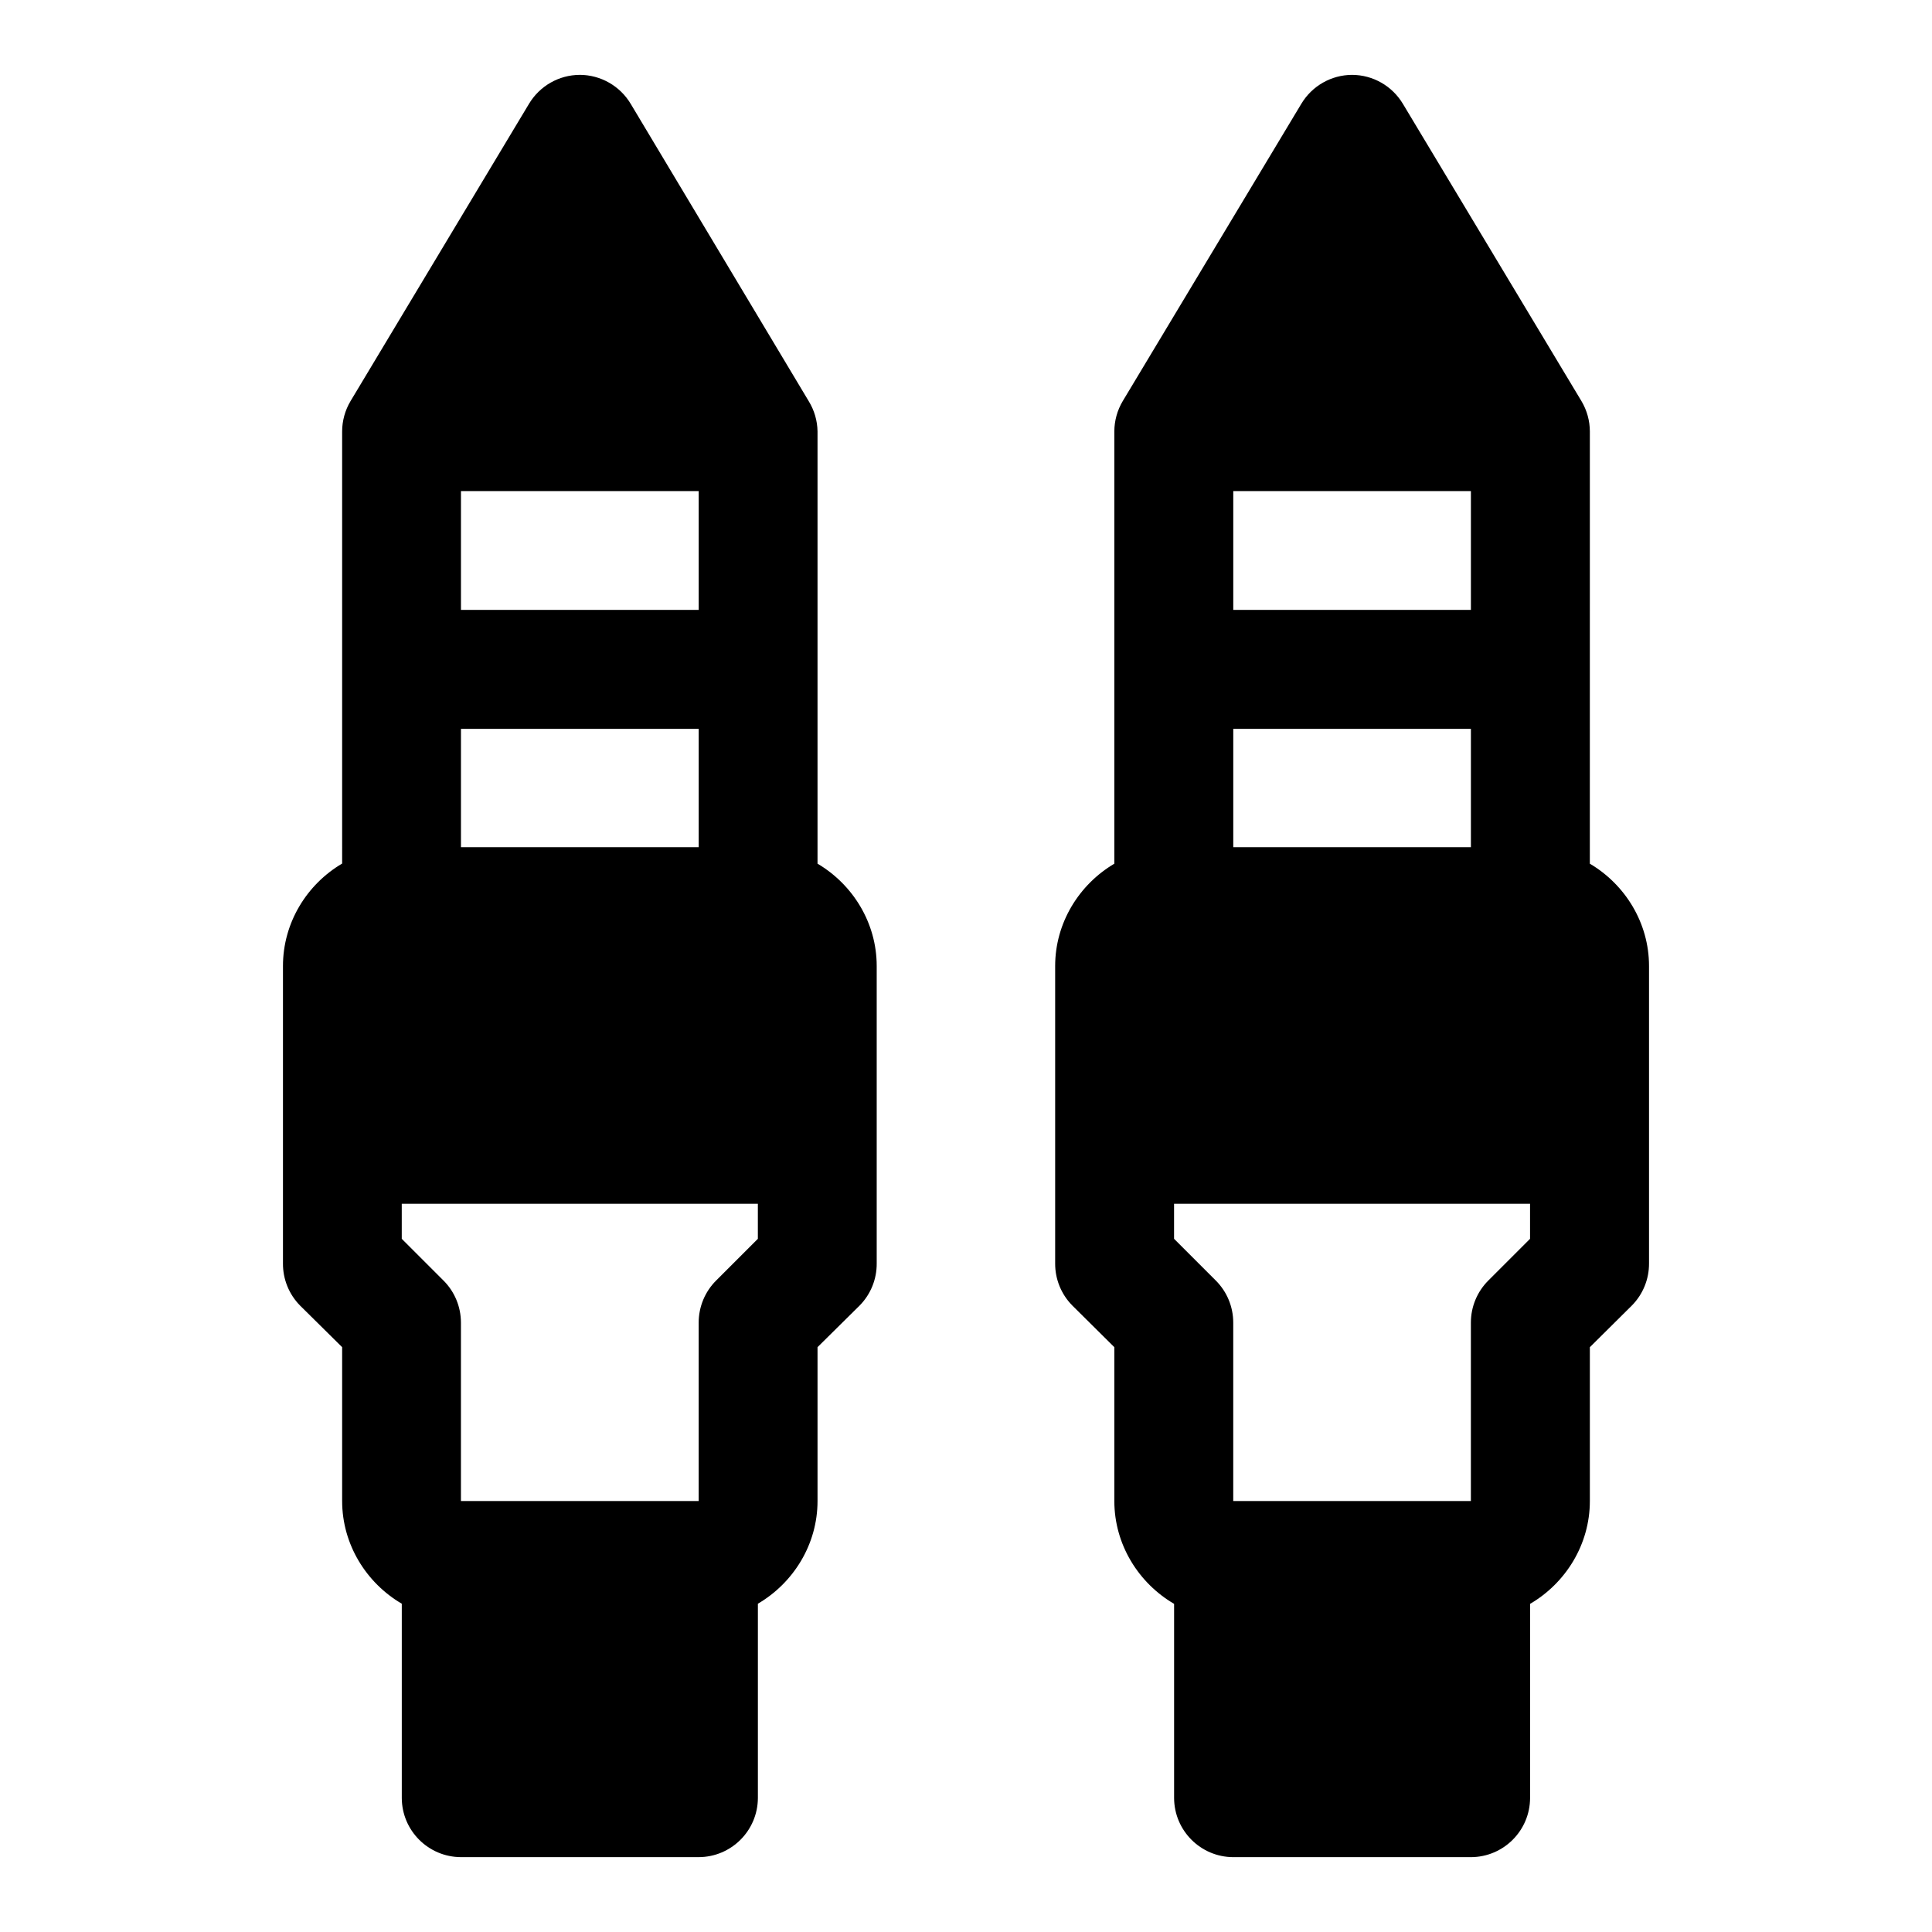
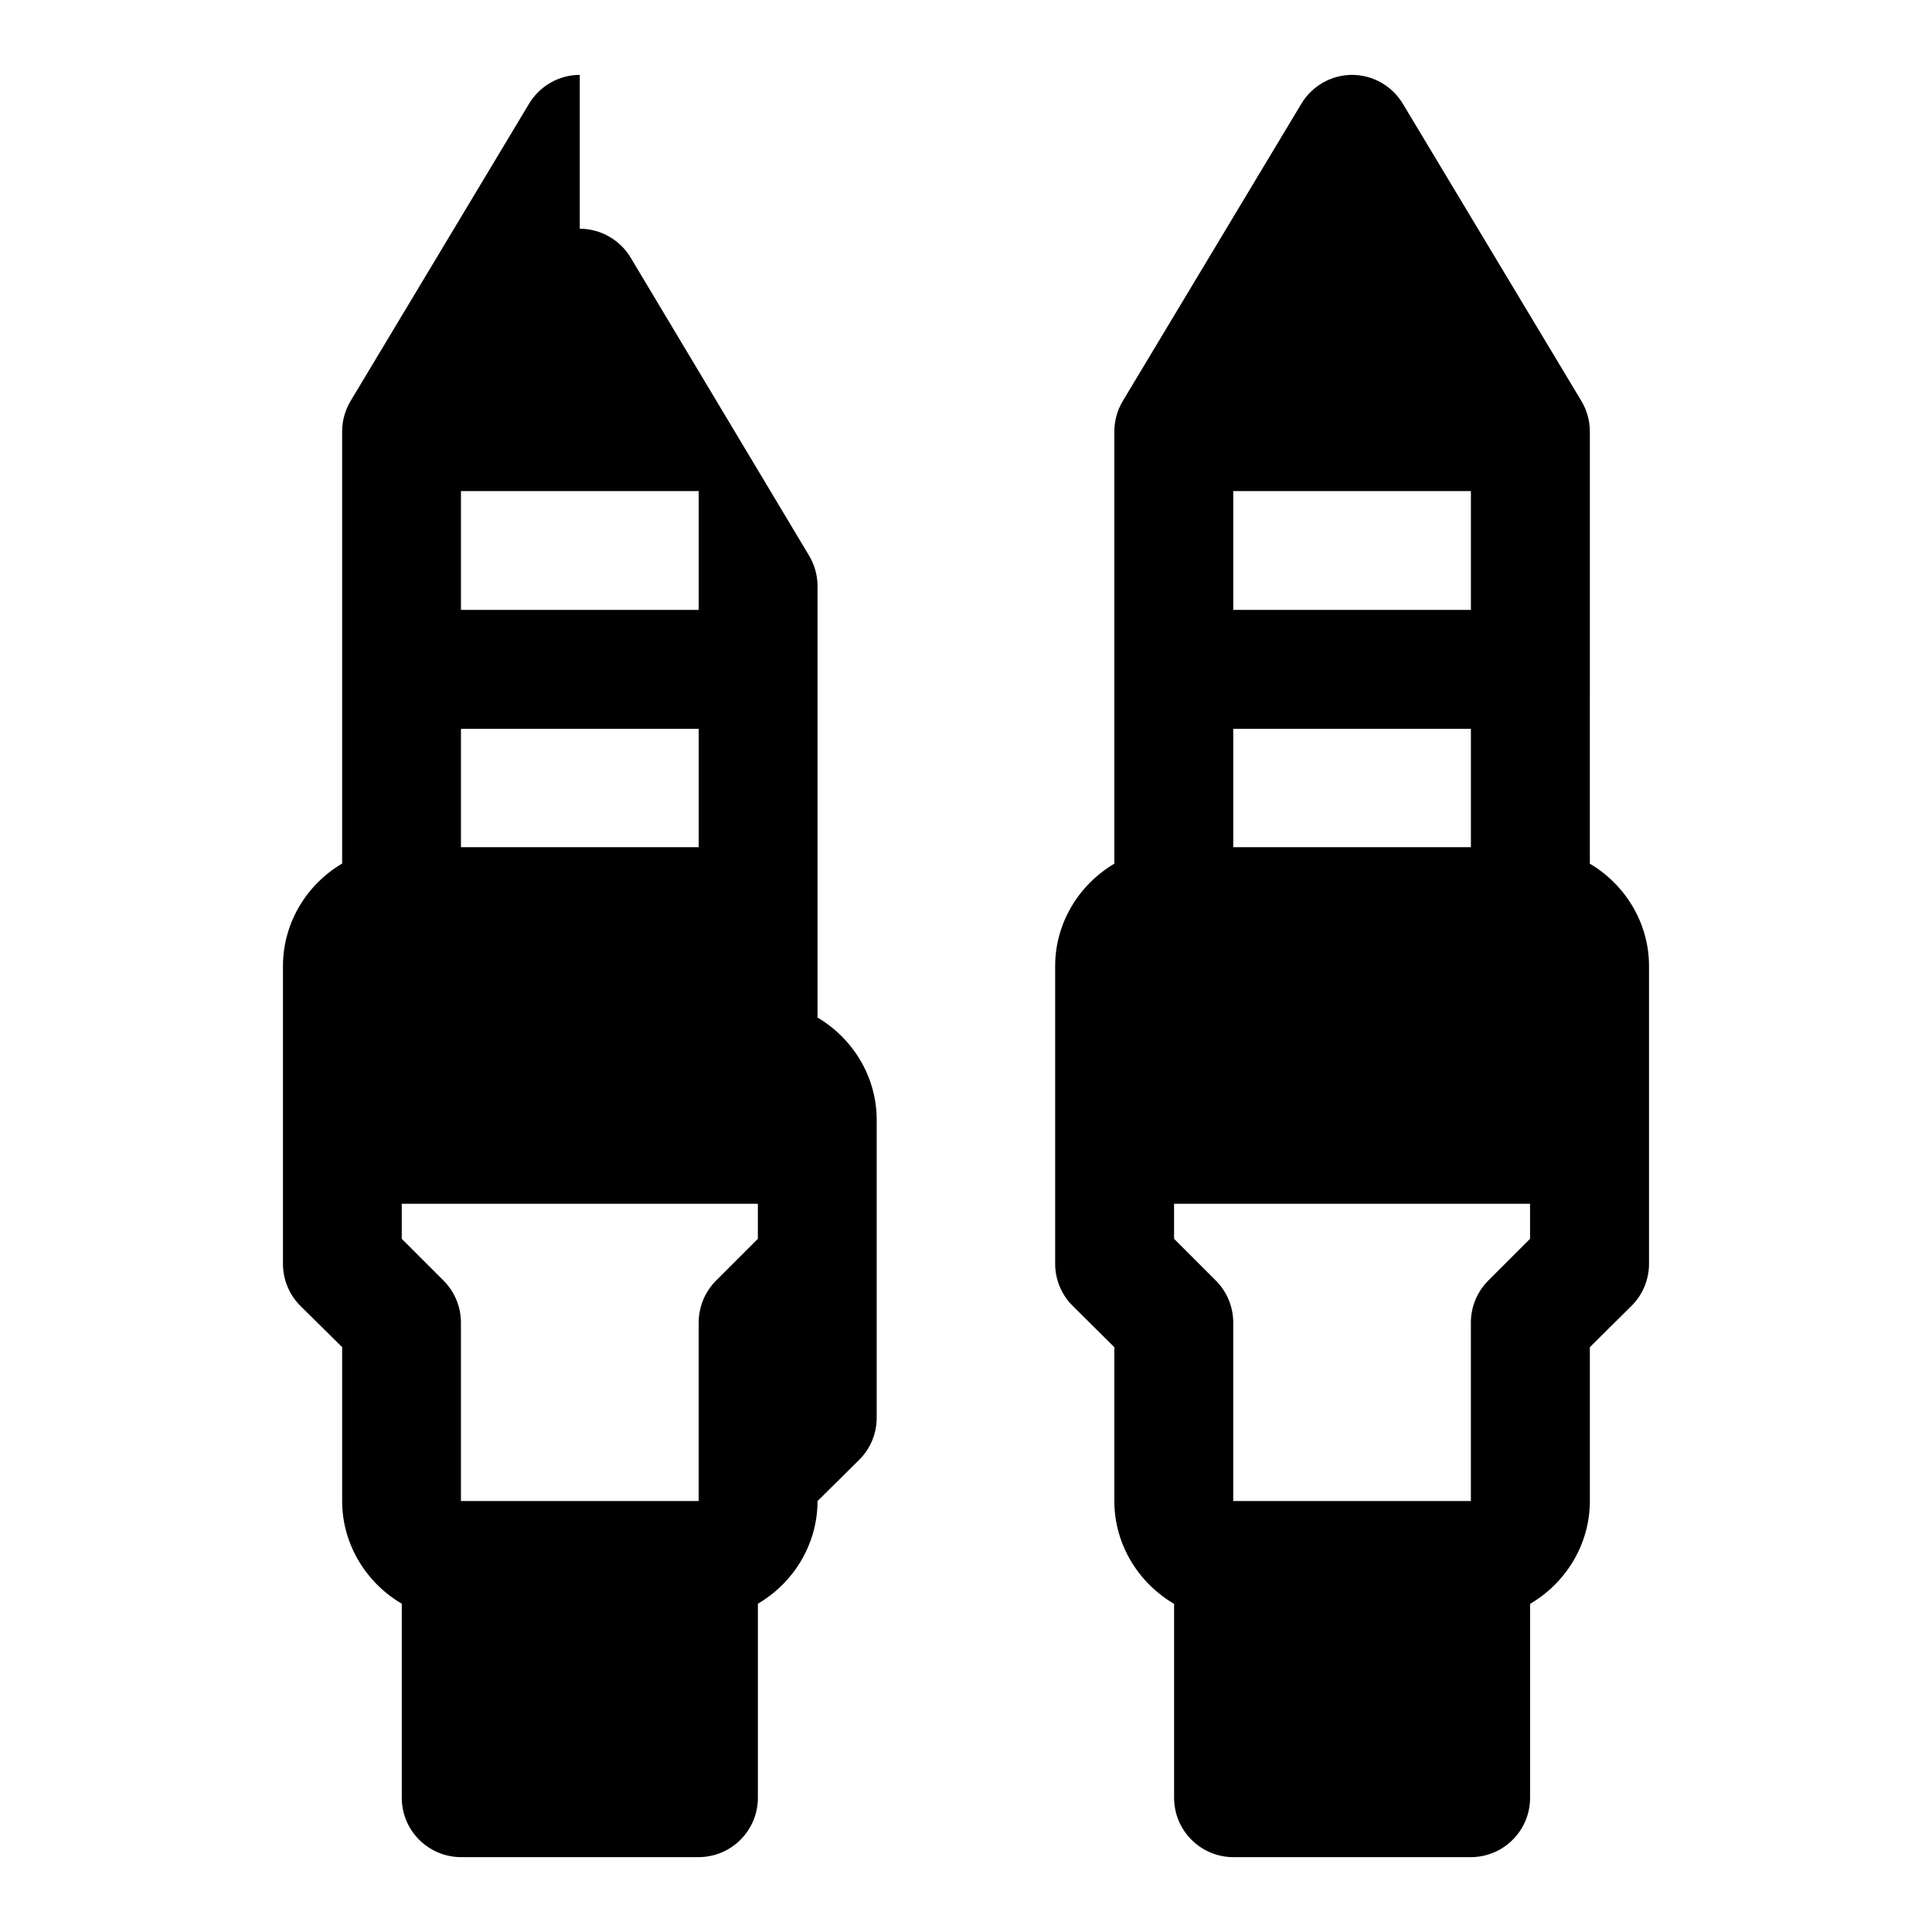
<svg xmlns="http://www.w3.org/2000/svg" fill="#000000" width="800px" height="800px" version="1.1" viewBox="144 144 512 512">
-   <path d="m297.65 163.84c-5.531 0.016-10.633 2.941-13.469 7.688l-47.297 78.785c-1.441 2.426-2.211 5.203-2.215 8.027l0.004 114.51c-9.348 5.504-15.684 15.672-15.684 27.152v78.812c-0.031 4.172 1.594 8.188 4.519 11.16l11.164 11.039v40.773c0 11.512 6.414 21.719 15.805 27.215v51.477c0.031 8.652 7.031 15.652 15.684 15.684h63.004c8.652-0.031 15.652-7.031 15.684-15.684v-51.477c9.391-5.492 15.805-15.699 15.805-27.211v-40.777l11.164-11.039c2.926-2.973 4.551-6.988 4.519-11.16v-78.812c0-11.465-6.356-21.609-15.684-27.121v-114.55c-0.039-2.832-0.852-5.609-2.336-8.023l-47.172-78.785c-2.832-4.746-7.969-7.672-13.496-7.688zm204.67 0c-5.531 0.016-10.633 2.941-13.469 7.688l-47.324 78.785c-1.441 2.426-2.211 5.203-2.215 8.023v114.55c-9.324 5.508-15.684 15.656-15.684 27.121v78.812c-0.023 4.176 1.613 8.191 4.551 11.16l11.133 11.039v40.773c0 11.527 6.426 21.754 15.836 27.246v51.445c0.031 8.652 7.031 15.652 15.684 15.684h62.977c8.652-0.031 15.652-7.031 15.68-15.684v-51.445c9.41-5.488 15.84-15.715 15.84-27.242v-40.777l11.129-11.039c2.938-2.969 4.574-6.984 4.551-11.16v-78.812c0-11.465-6.356-21.609-15.684-27.121l0.004-114.55c-0.004-2.82-0.773-5.598-2.215-8.023l-47.324-78.785c-2.836-4.746-7.941-7.672-13.469-7.688zm-236.16 110.3h63.004v31.488h-63.004zm204.67 0h62.977v31.488h-62.977zm-204.67 63.008h63.004v31.367h-63.004zm204.67 0h62.977v31.367h-62.977zm-220.36 125.86h94.371v9.289l-11.039 11.039c-2.973 2.953-4.641 6.973-4.644 11.16v47.297h-63.004v-47.297c-0.004-4.188-1.672-8.207-4.644-11.16l-11.039-11.039zm204.67 0h94.34v9.289l-11.039 11.039c-2.969 2.953-4.641 6.973-4.641 11.16v47.297h-62.977v-47.297c0-4.188-1.672-8.207-4.644-11.16l-11.039-11.039z" fill-rule="evenodd" />
+   <path d="m297.65 163.84c-5.531 0.016-10.633 2.941-13.469 7.688l-47.297 78.785c-1.441 2.426-2.211 5.203-2.215 8.027l0.004 114.51c-9.348 5.504-15.684 15.672-15.684 27.152v78.812c-0.031 4.172 1.594 8.188 4.519 11.16l11.164 11.039v40.773c0 11.512 6.414 21.719 15.805 27.215v51.477c0.031 8.652 7.031 15.652 15.684 15.684h63.004c8.652-0.031 15.652-7.031 15.684-15.684v-51.477c9.391-5.492 15.805-15.699 15.805-27.211l11.164-11.039c2.926-2.973 4.551-6.988 4.519-11.16v-78.812c0-11.465-6.356-21.609-15.684-27.121v-114.55c-0.039-2.832-0.852-5.609-2.336-8.023l-47.172-78.785c-2.832-4.746-7.969-7.672-13.496-7.688zm204.67 0c-5.531 0.016-10.633 2.941-13.469 7.688l-47.324 78.785c-1.441 2.426-2.211 5.203-2.215 8.023v114.55c-9.324 5.508-15.684 15.656-15.684 27.121v78.812c-0.023 4.176 1.613 8.191 4.551 11.16l11.133 11.039v40.773c0 11.527 6.426 21.754 15.836 27.246v51.445c0.031 8.652 7.031 15.652 15.684 15.684h62.977c8.652-0.031 15.652-7.031 15.68-15.684v-51.445c9.41-5.488 15.84-15.715 15.84-27.242v-40.777l11.129-11.039c2.938-2.969 4.574-6.984 4.551-11.16v-78.812c0-11.465-6.356-21.609-15.684-27.121l0.004-114.55c-0.004-2.82-0.773-5.598-2.215-8.023l-47.324-78.785c-2.836-4.746-7.941-7.672-13.469-7.688zm-236.16 110.3h63.004v31.488h-63.004zm204.67 0h62.977v31.488h-62.977zm-204.67 63.008h63.004v31.367h-63.004zm204.67 0h62.977v31.367h-62.977zm-220.36 125.86h94.371v9.289l-11.039 11.039c-2.973 2.953-4.641 6.973-4.644 11.16v47.297h-63.004v-47.297c-0.004-4.188-1.672-8.207-4.644-11.16l-11.039-11.039zm204.67 0h94.34v9.289l-11.039 11.039c-2.969 2.953-4.641 6.973-4.641 11.16v47.297h-62.977v-47.297c0-4.188-1.672-8.207-4.644-11.16l-11.039-11.039z" fill-rule="evenodd" />
</svg>